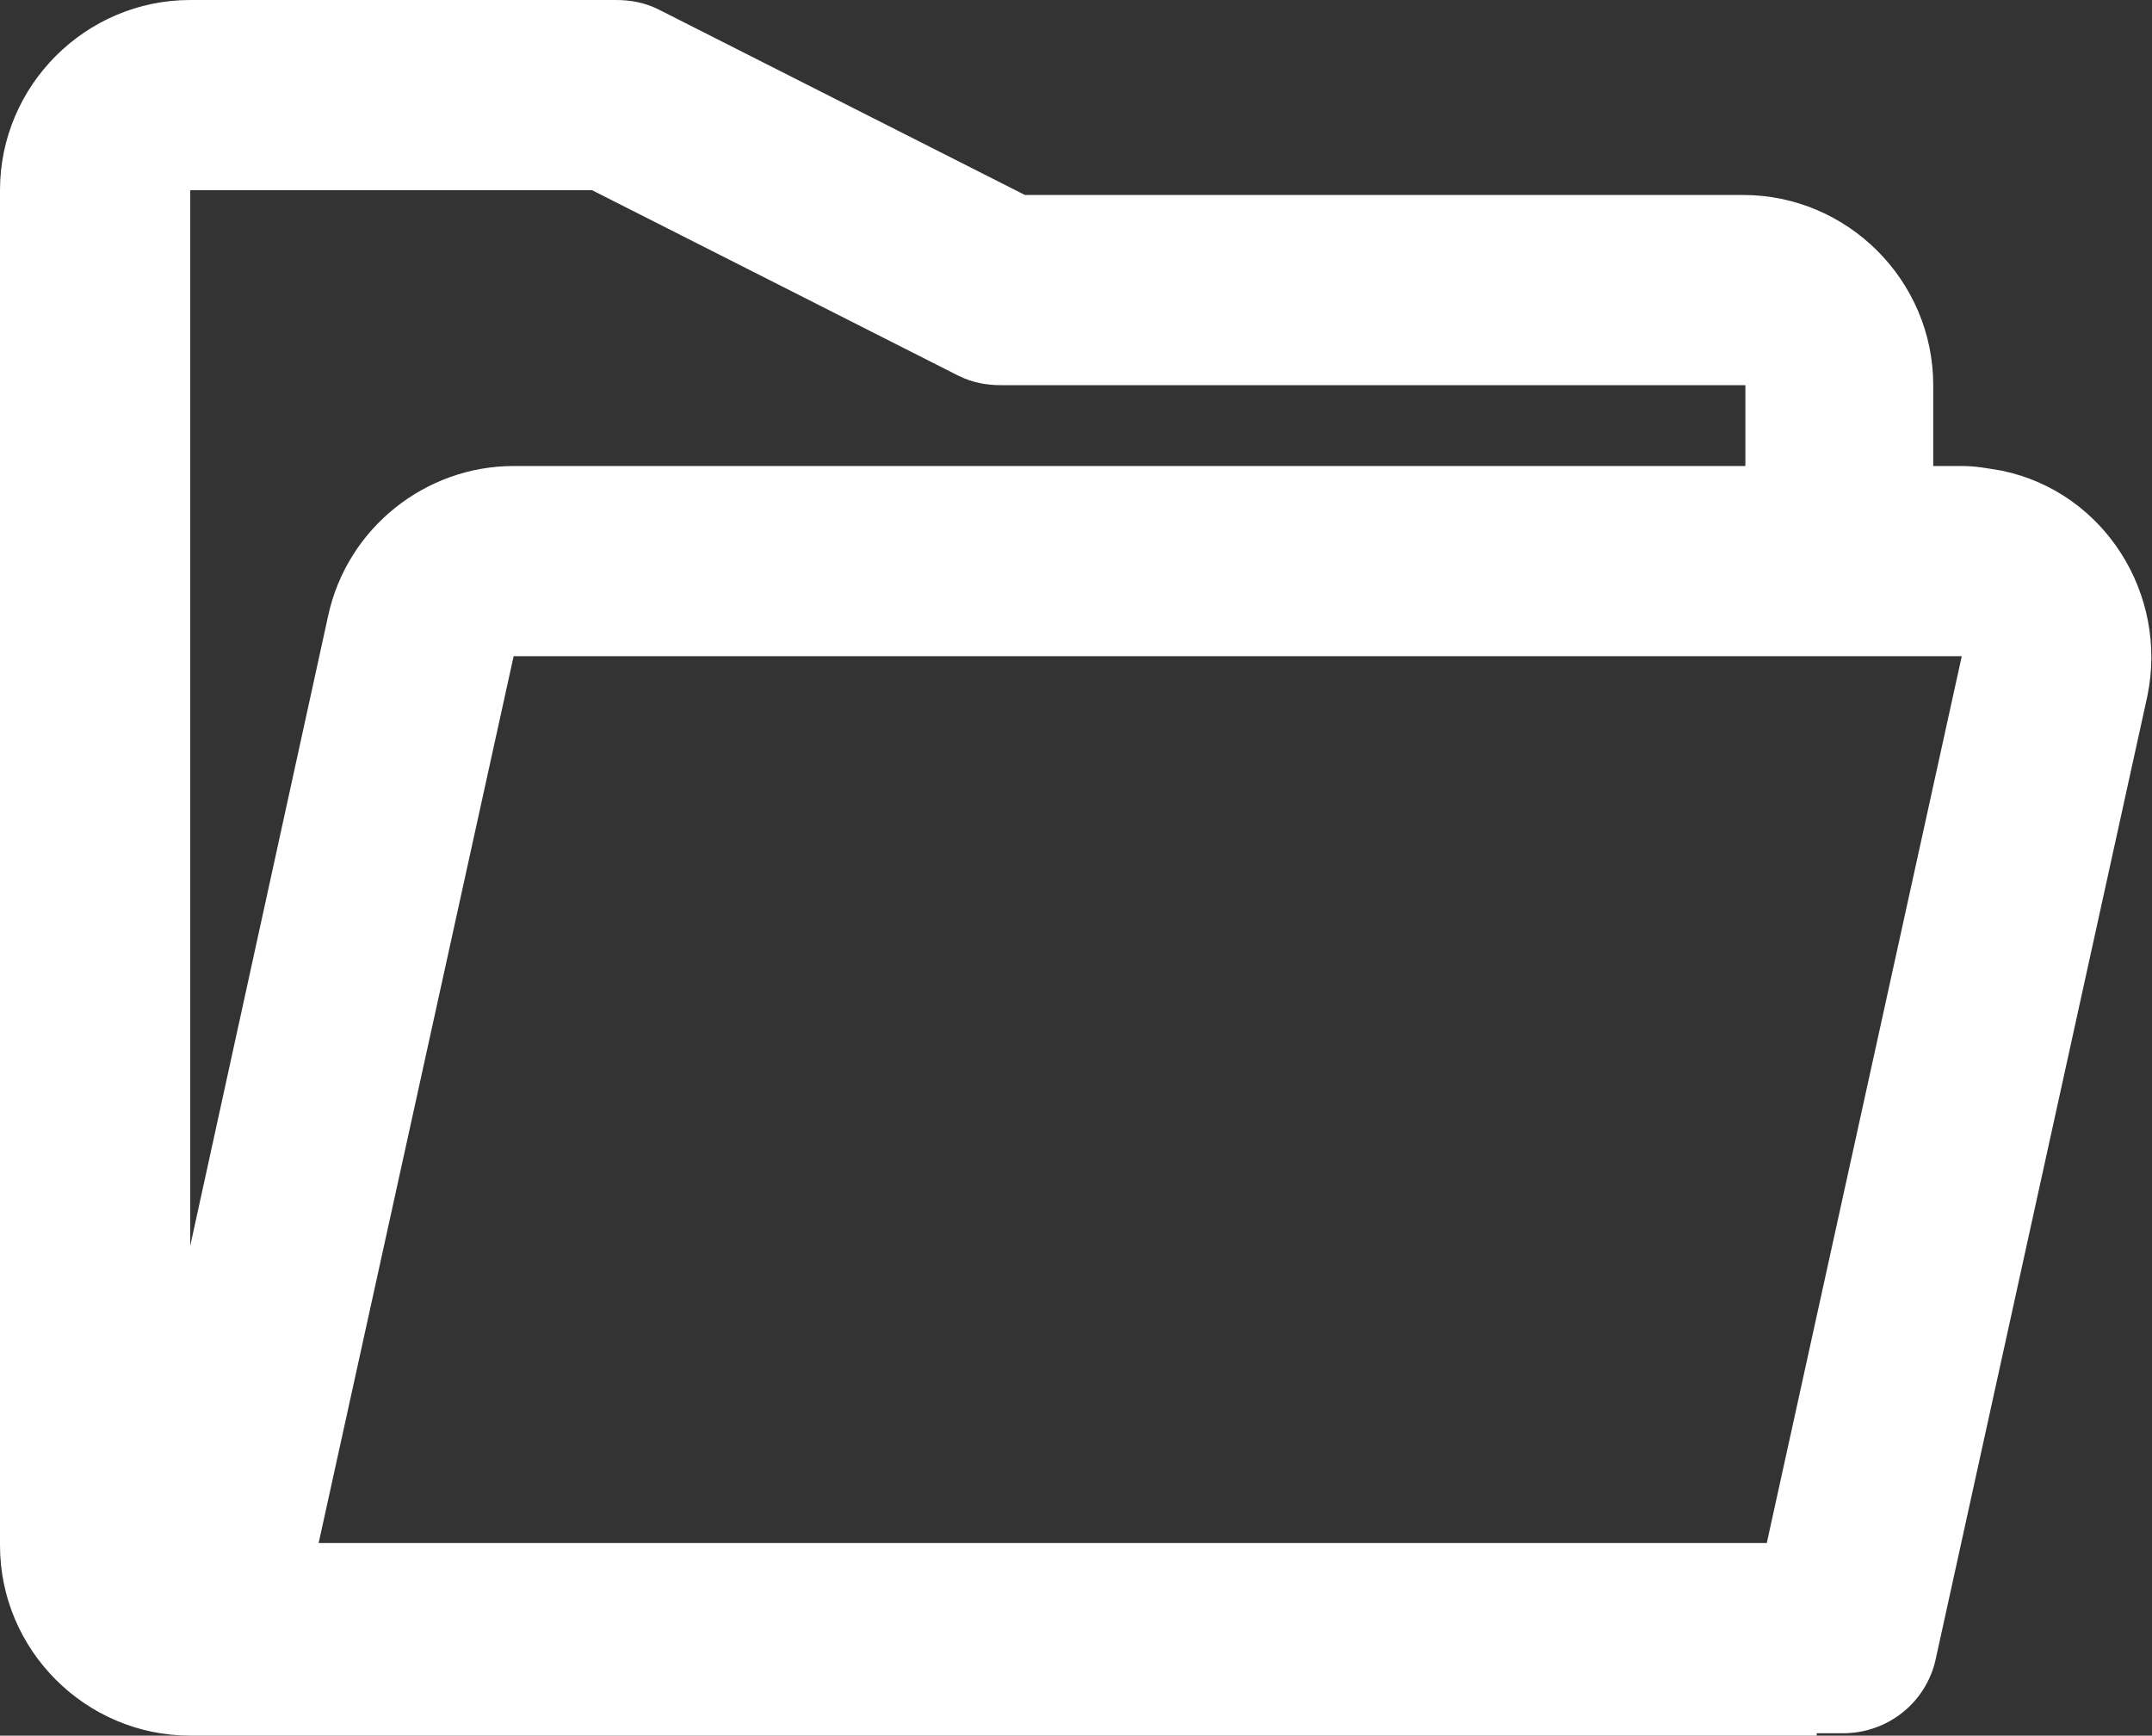
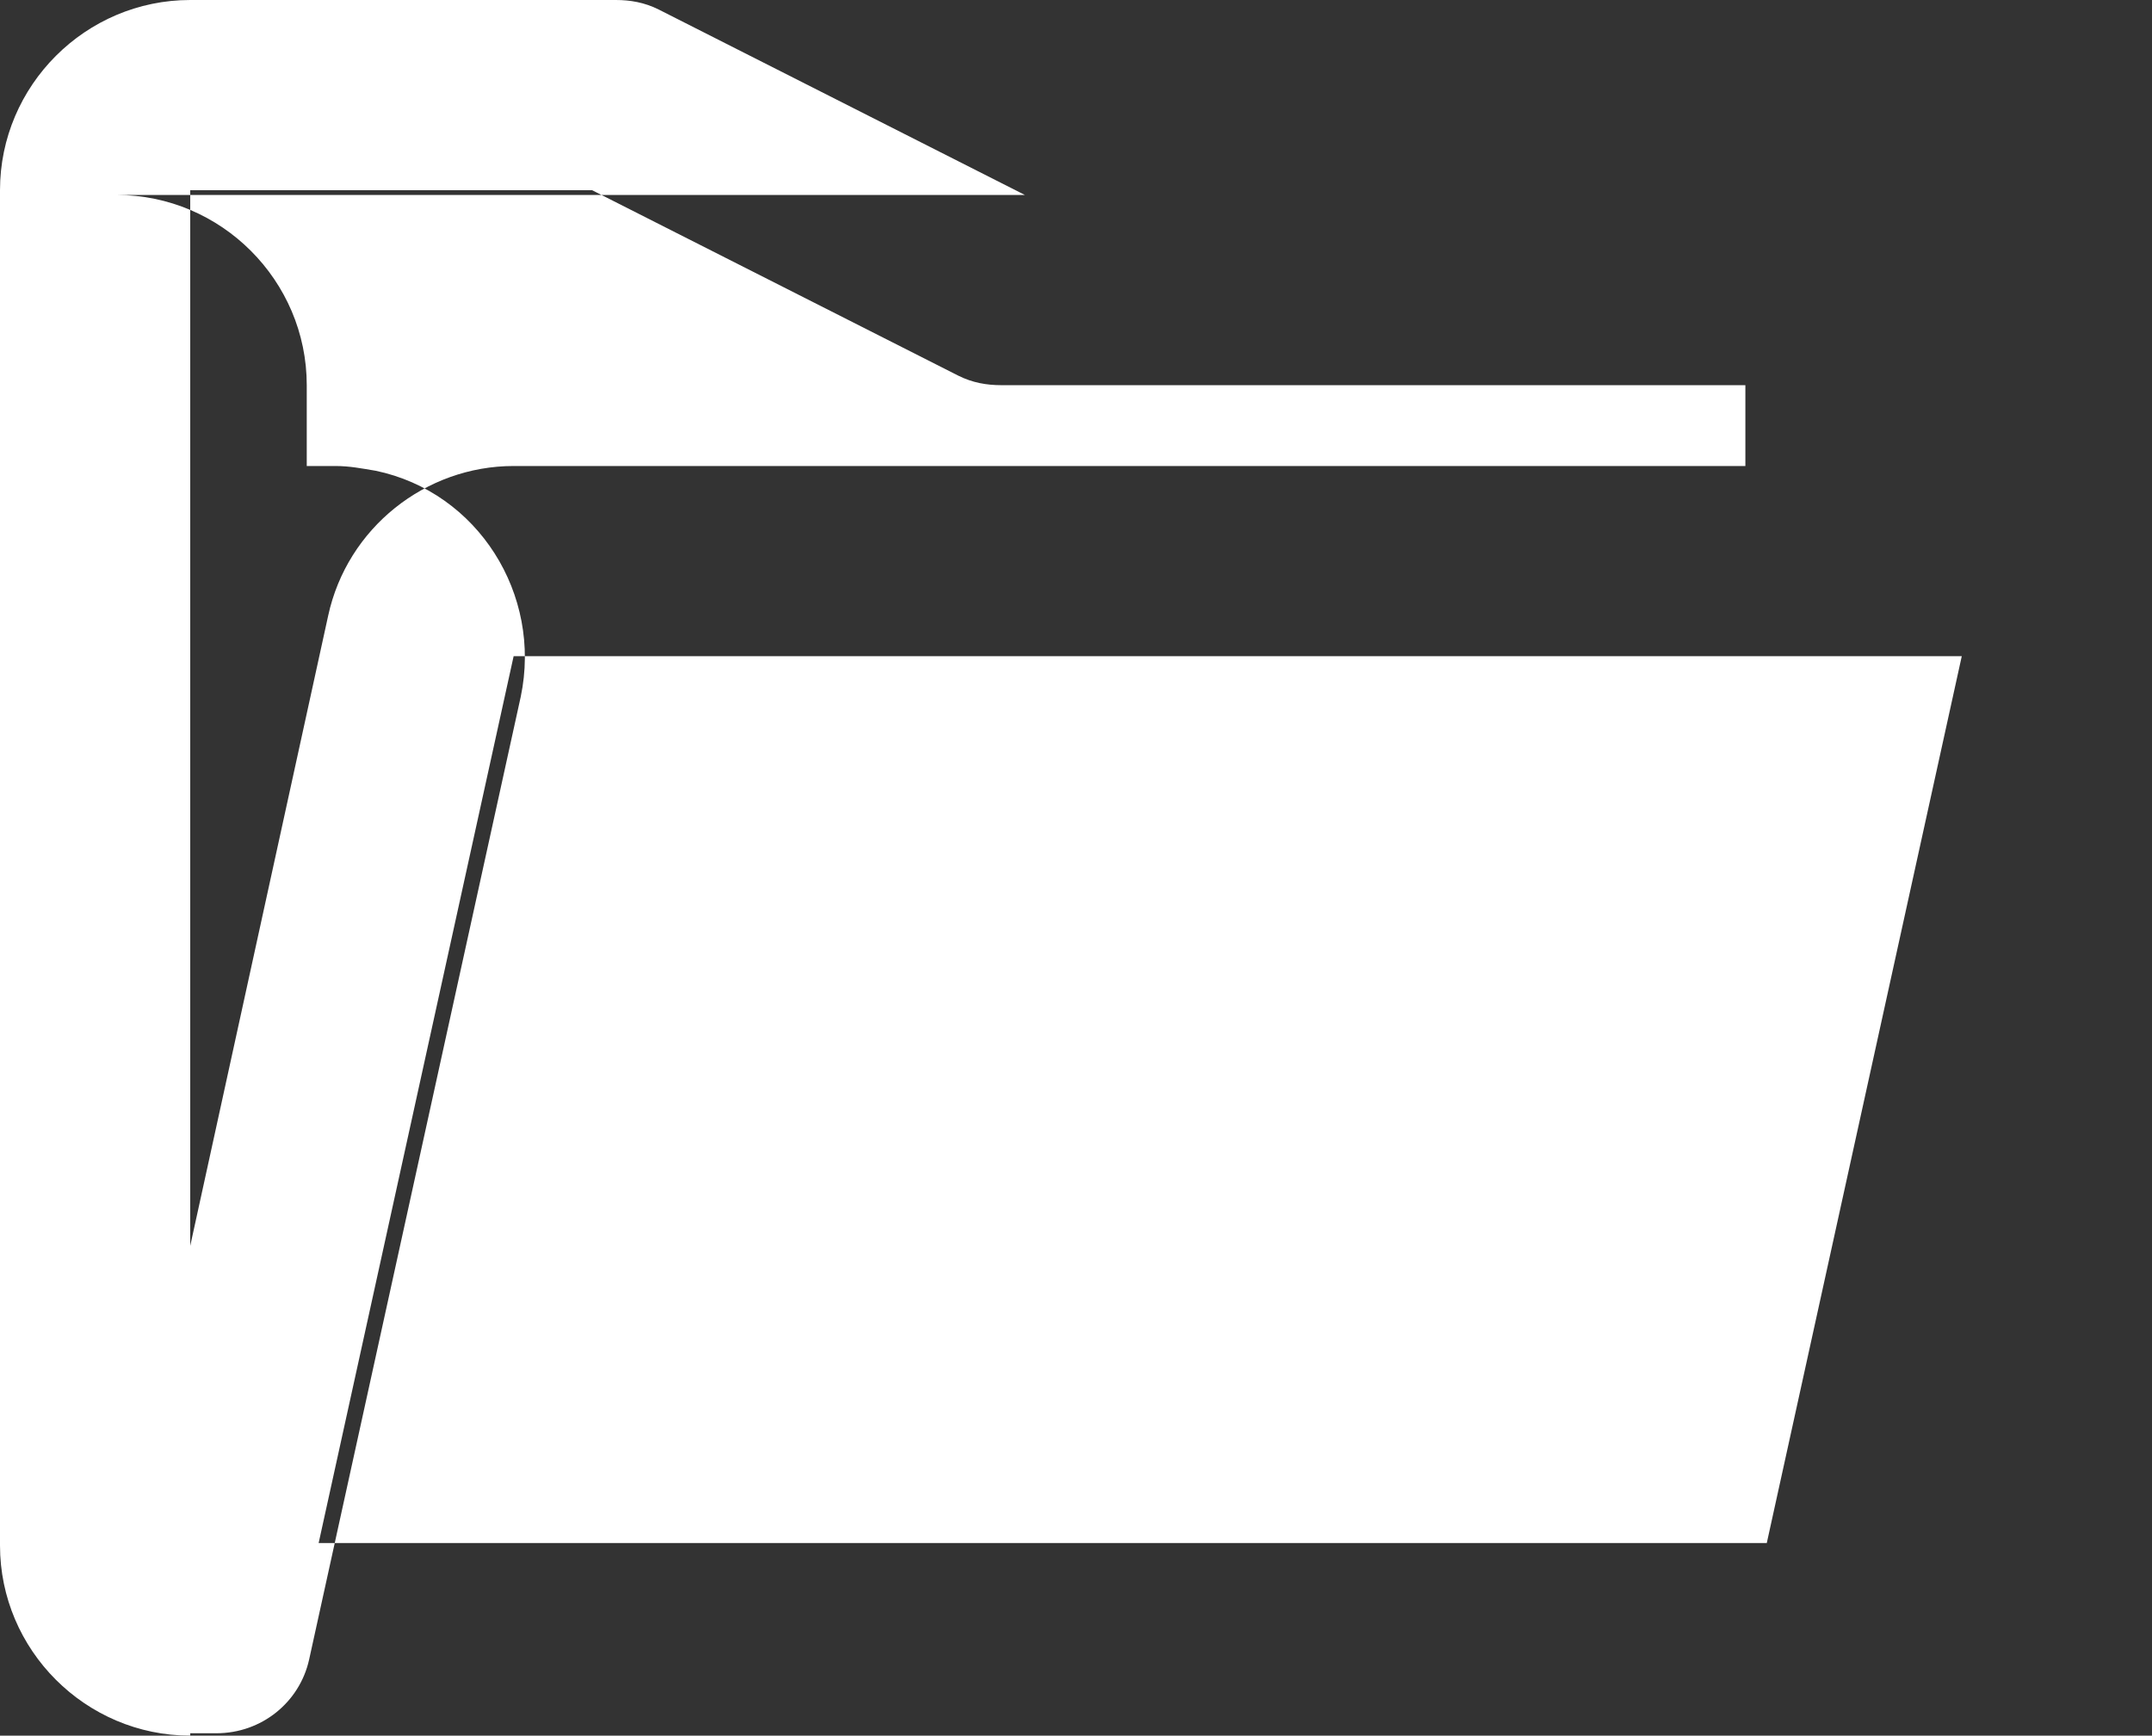
<svg xmlns="http://www.w3.org/2000/svg" version="1.1" id="Layer_1" x="0px" y="0px" viewBox="0 0 90.5 73" style="enable-background:new 0 0 90.5 73;" xml:space="preserve">
  <rect x="0" y="0" width="90.5" height="73" fill="#333333" stroke="none" />
  <style type="text/css">
	.st0{fill:#FFFFFF;}
</style>
  <title>124all</title>
-   <path class="st0" d="M8,73h68.4v-0.1h1.1c1.9,0,3.5-1.3,3.9-3.1l8.9-40.5c0.9-4.3-1.8-8.6-6.1-9.5c-0.6-0.1-1.1-0.2-1.7-0.2h-1.2  v-3.4c0-4.4-3.6-8-8-8H43.1L27.7,0.4C27.1,0.1,26.5,0,25.9,0H8C3.6,0,0,3.6,0,8v57C0,69.4,3.6,73,8,73z M74.3,64.9H13.4l8.2-37.3  h60.9L74.3,64.9z M24.9,8l15.4,7.8c0.6,0.3,1.2,0.4,1.8,0.4h31.3v3.4H21.6c-3.7,0-7,2.6-7.8,6.3L8,52.4V8H24.9z" />
+   <path class="st0" d="M8,73v-0.1h1.1c1.9,0,3.5-1.3,3.9-3.1l8.9-40.5c0.9-4.3-1.8-8.6-6.1-9.5c-0.6-0.1-1.1-0.2-1.7-0.2h-1.2  v-3.4c0-4.4-3.6-8-8-8H43.1L27.7,0.4C27.1,0.1,26.5,0,25.9,0H8C3.6,0,0,3.6,0,8v57C0,69.4,3.6,73,8,73z M74.3,64.9H13.4l8.2-37.3  h60.9L74.3,64.9z M24.9,8l15.4,7.8c0.6,0.3,1.2,0.4,1.8,0.4h31.3v3.4H21.6c-3.7,0-7,2.6-7.8,6.3L8,52.4V8H24.9z" />
</svg>